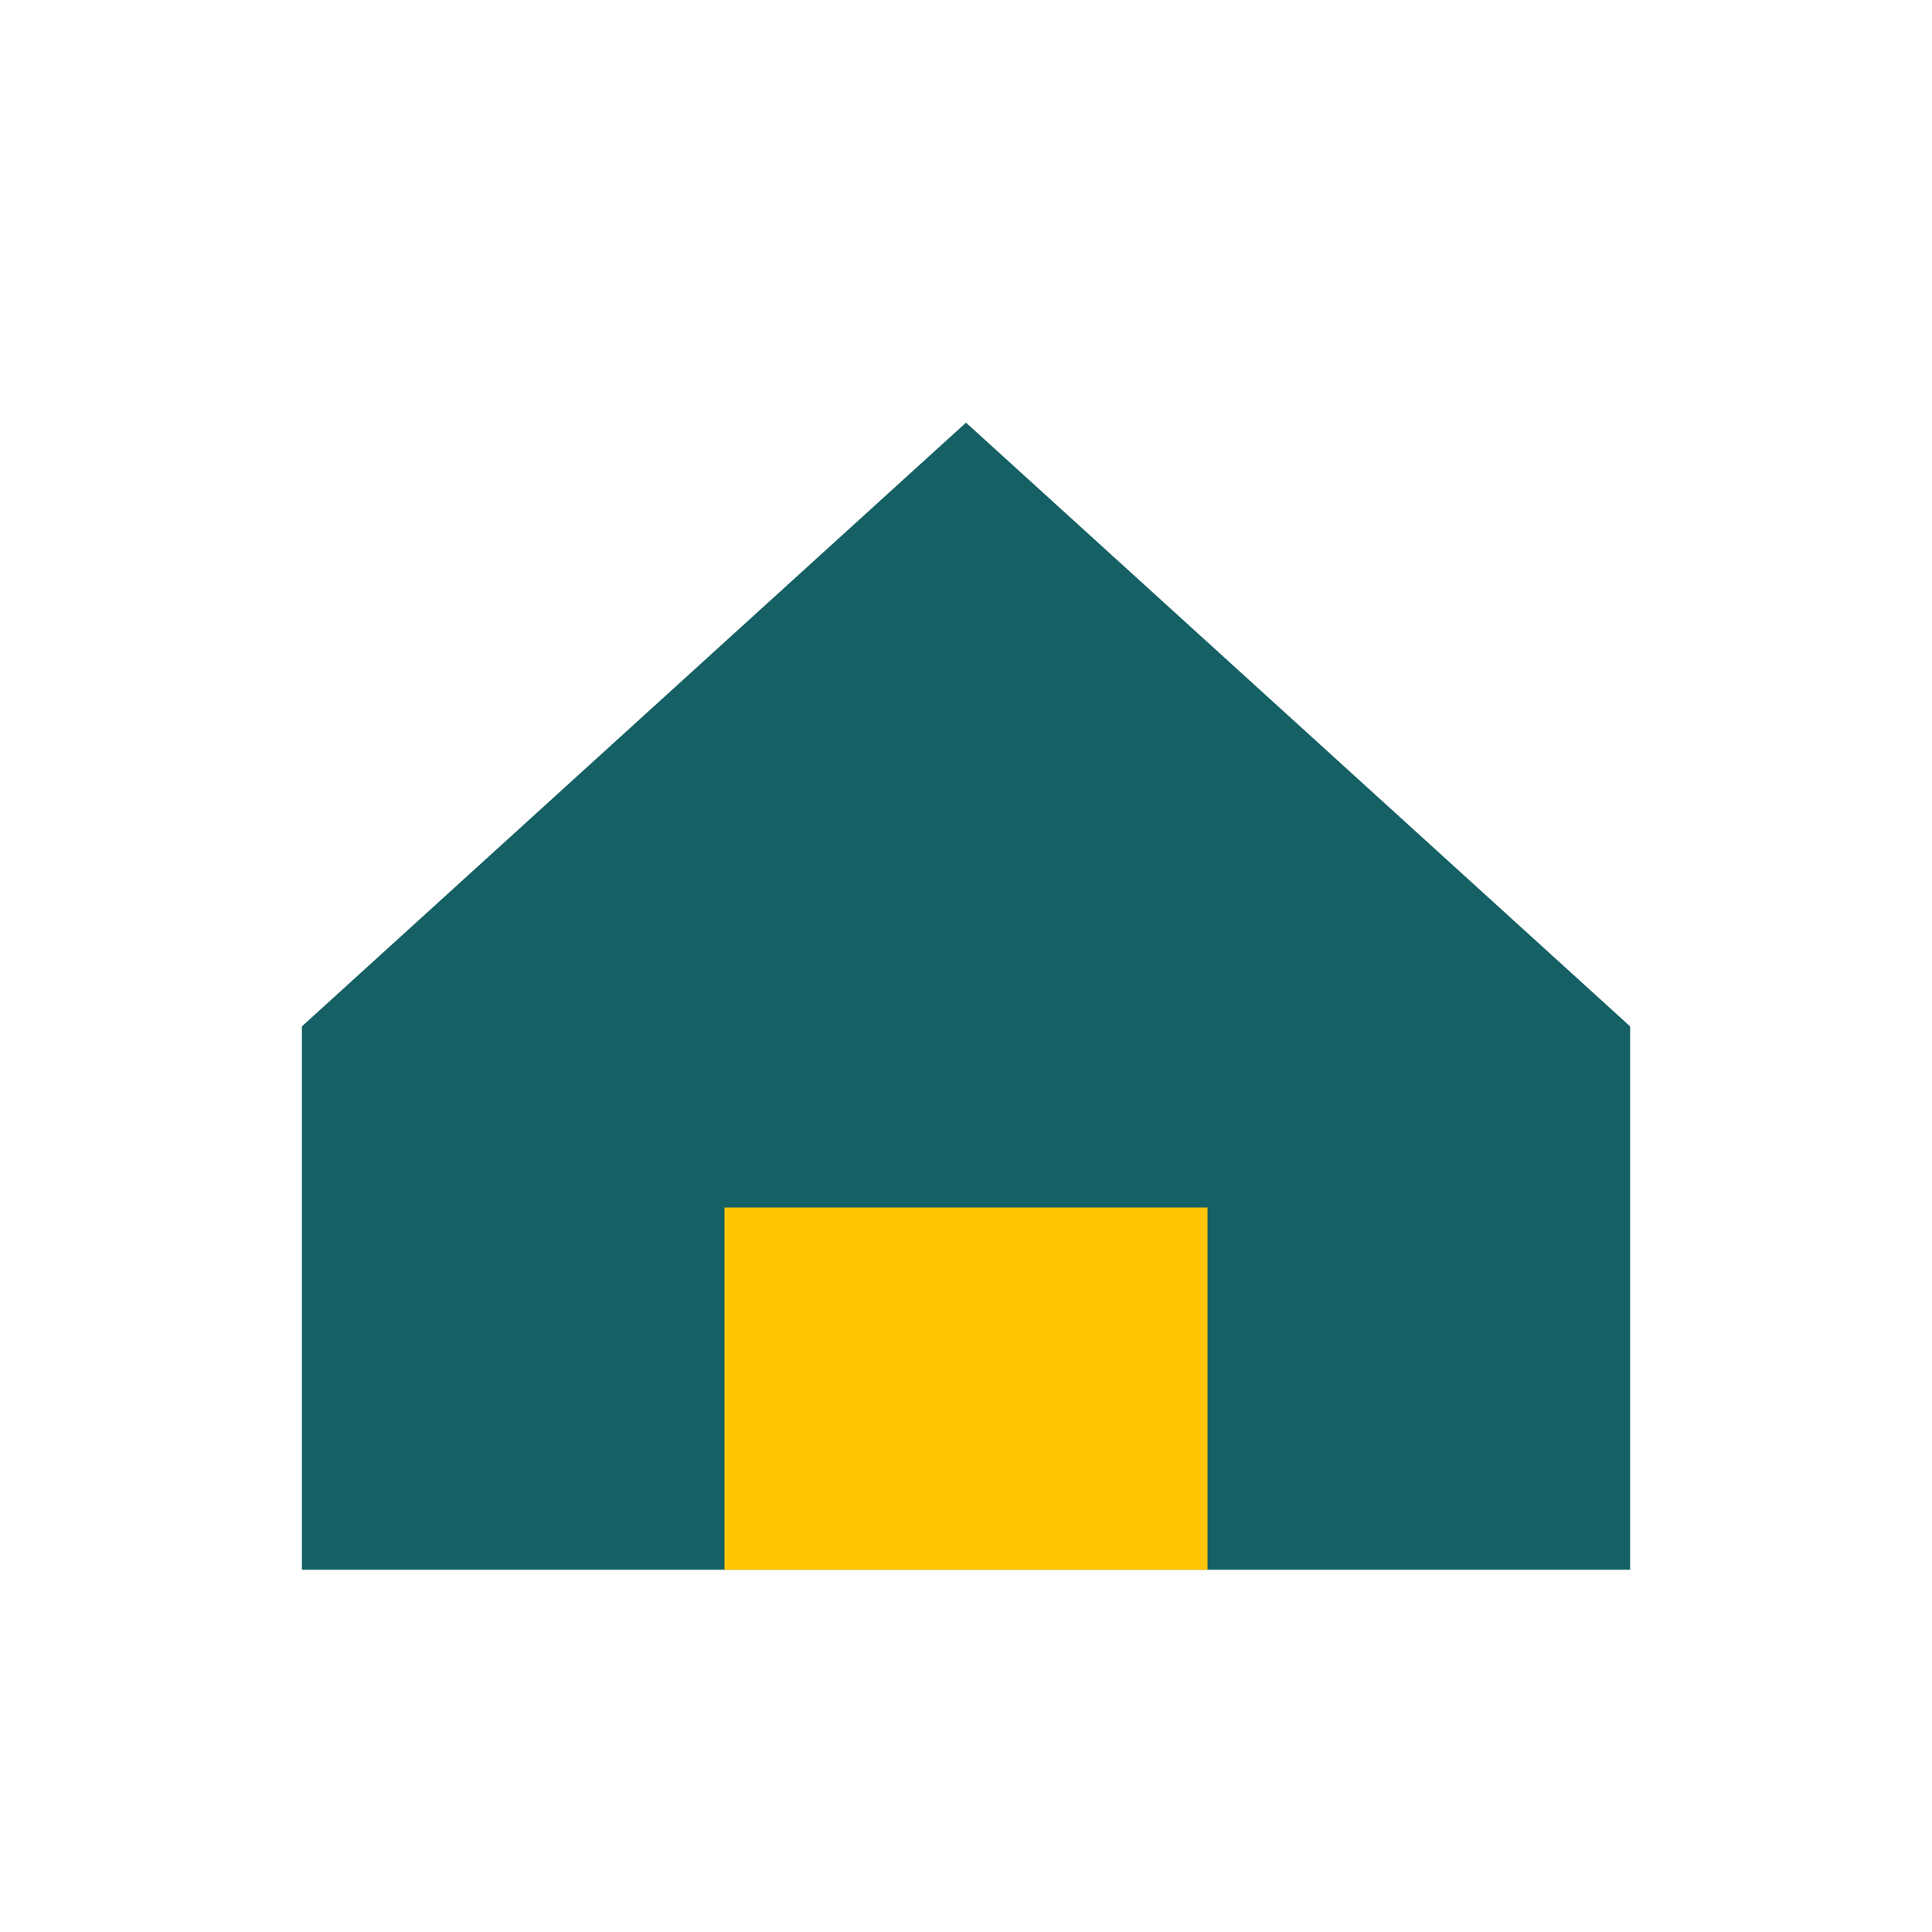
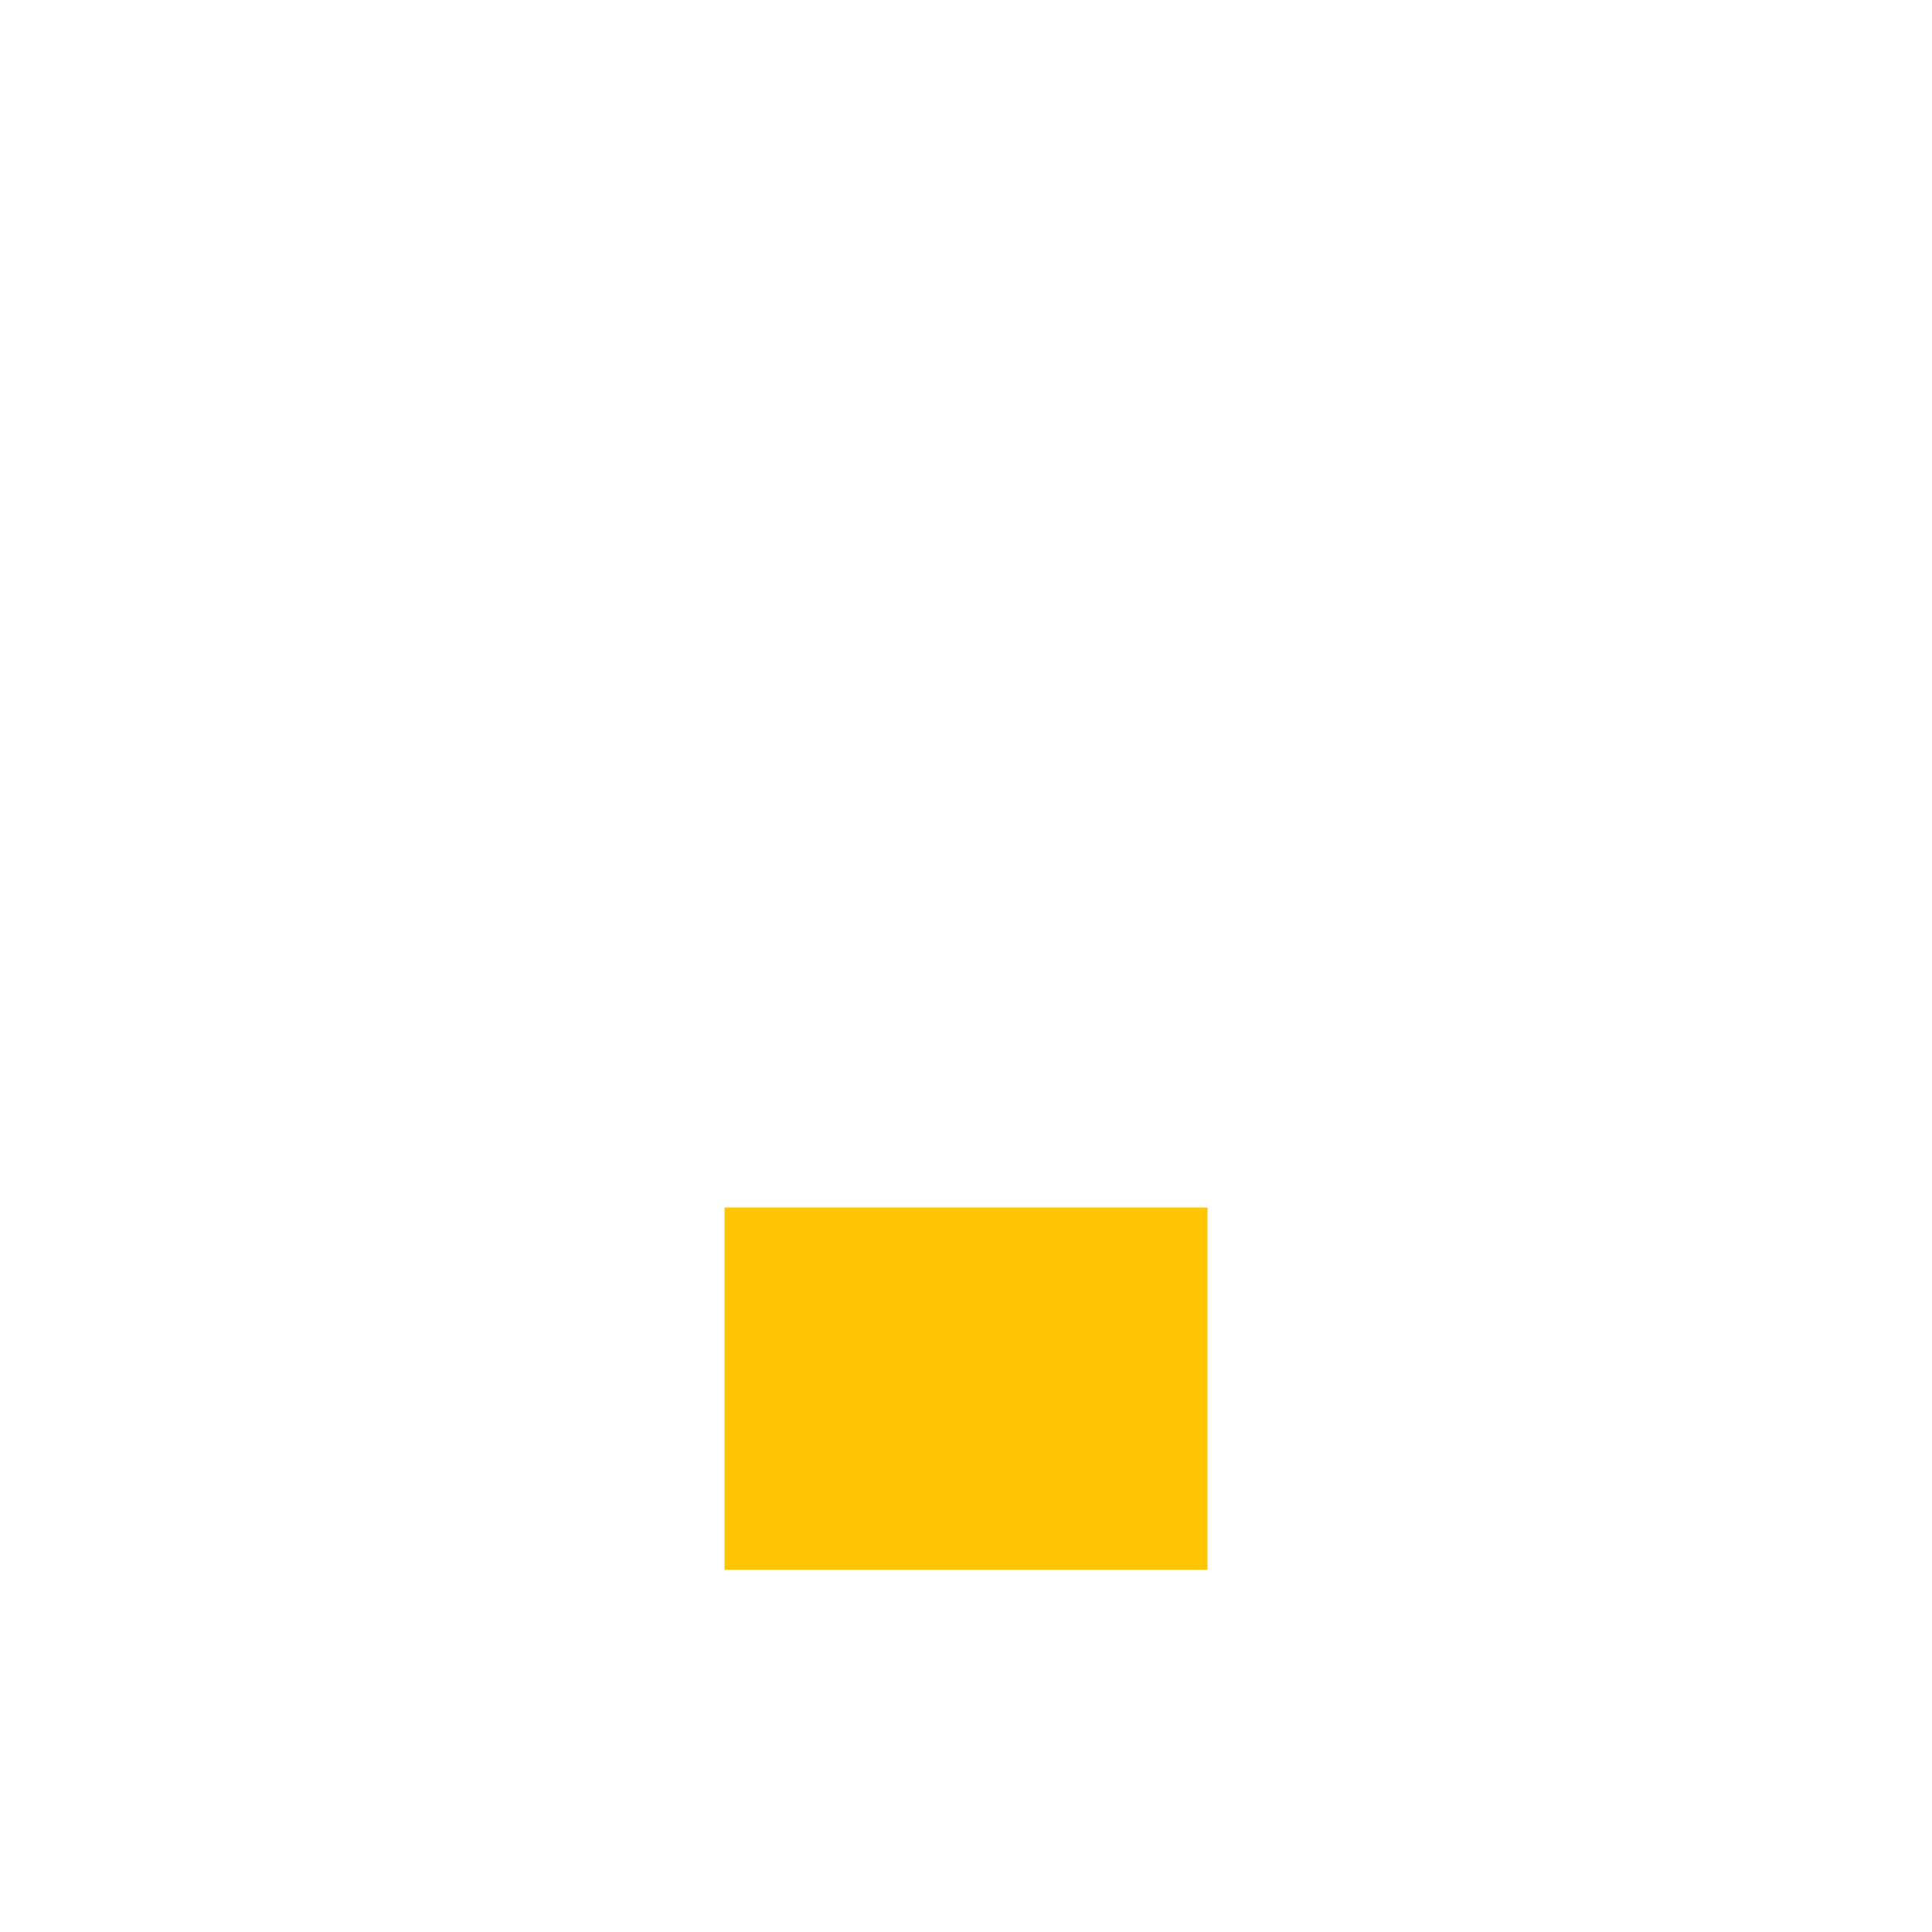
<svg xmlns="http://www.w3.org/2000/svg" width="32" height="32" viewBox="0 0 32 32">
-   <path d="M5 17L16 7l11 10v9H5z" fill="#156064" />
  <rect x="12" y="20" width="8" height="6" fill="#FFC402" />
</svg>